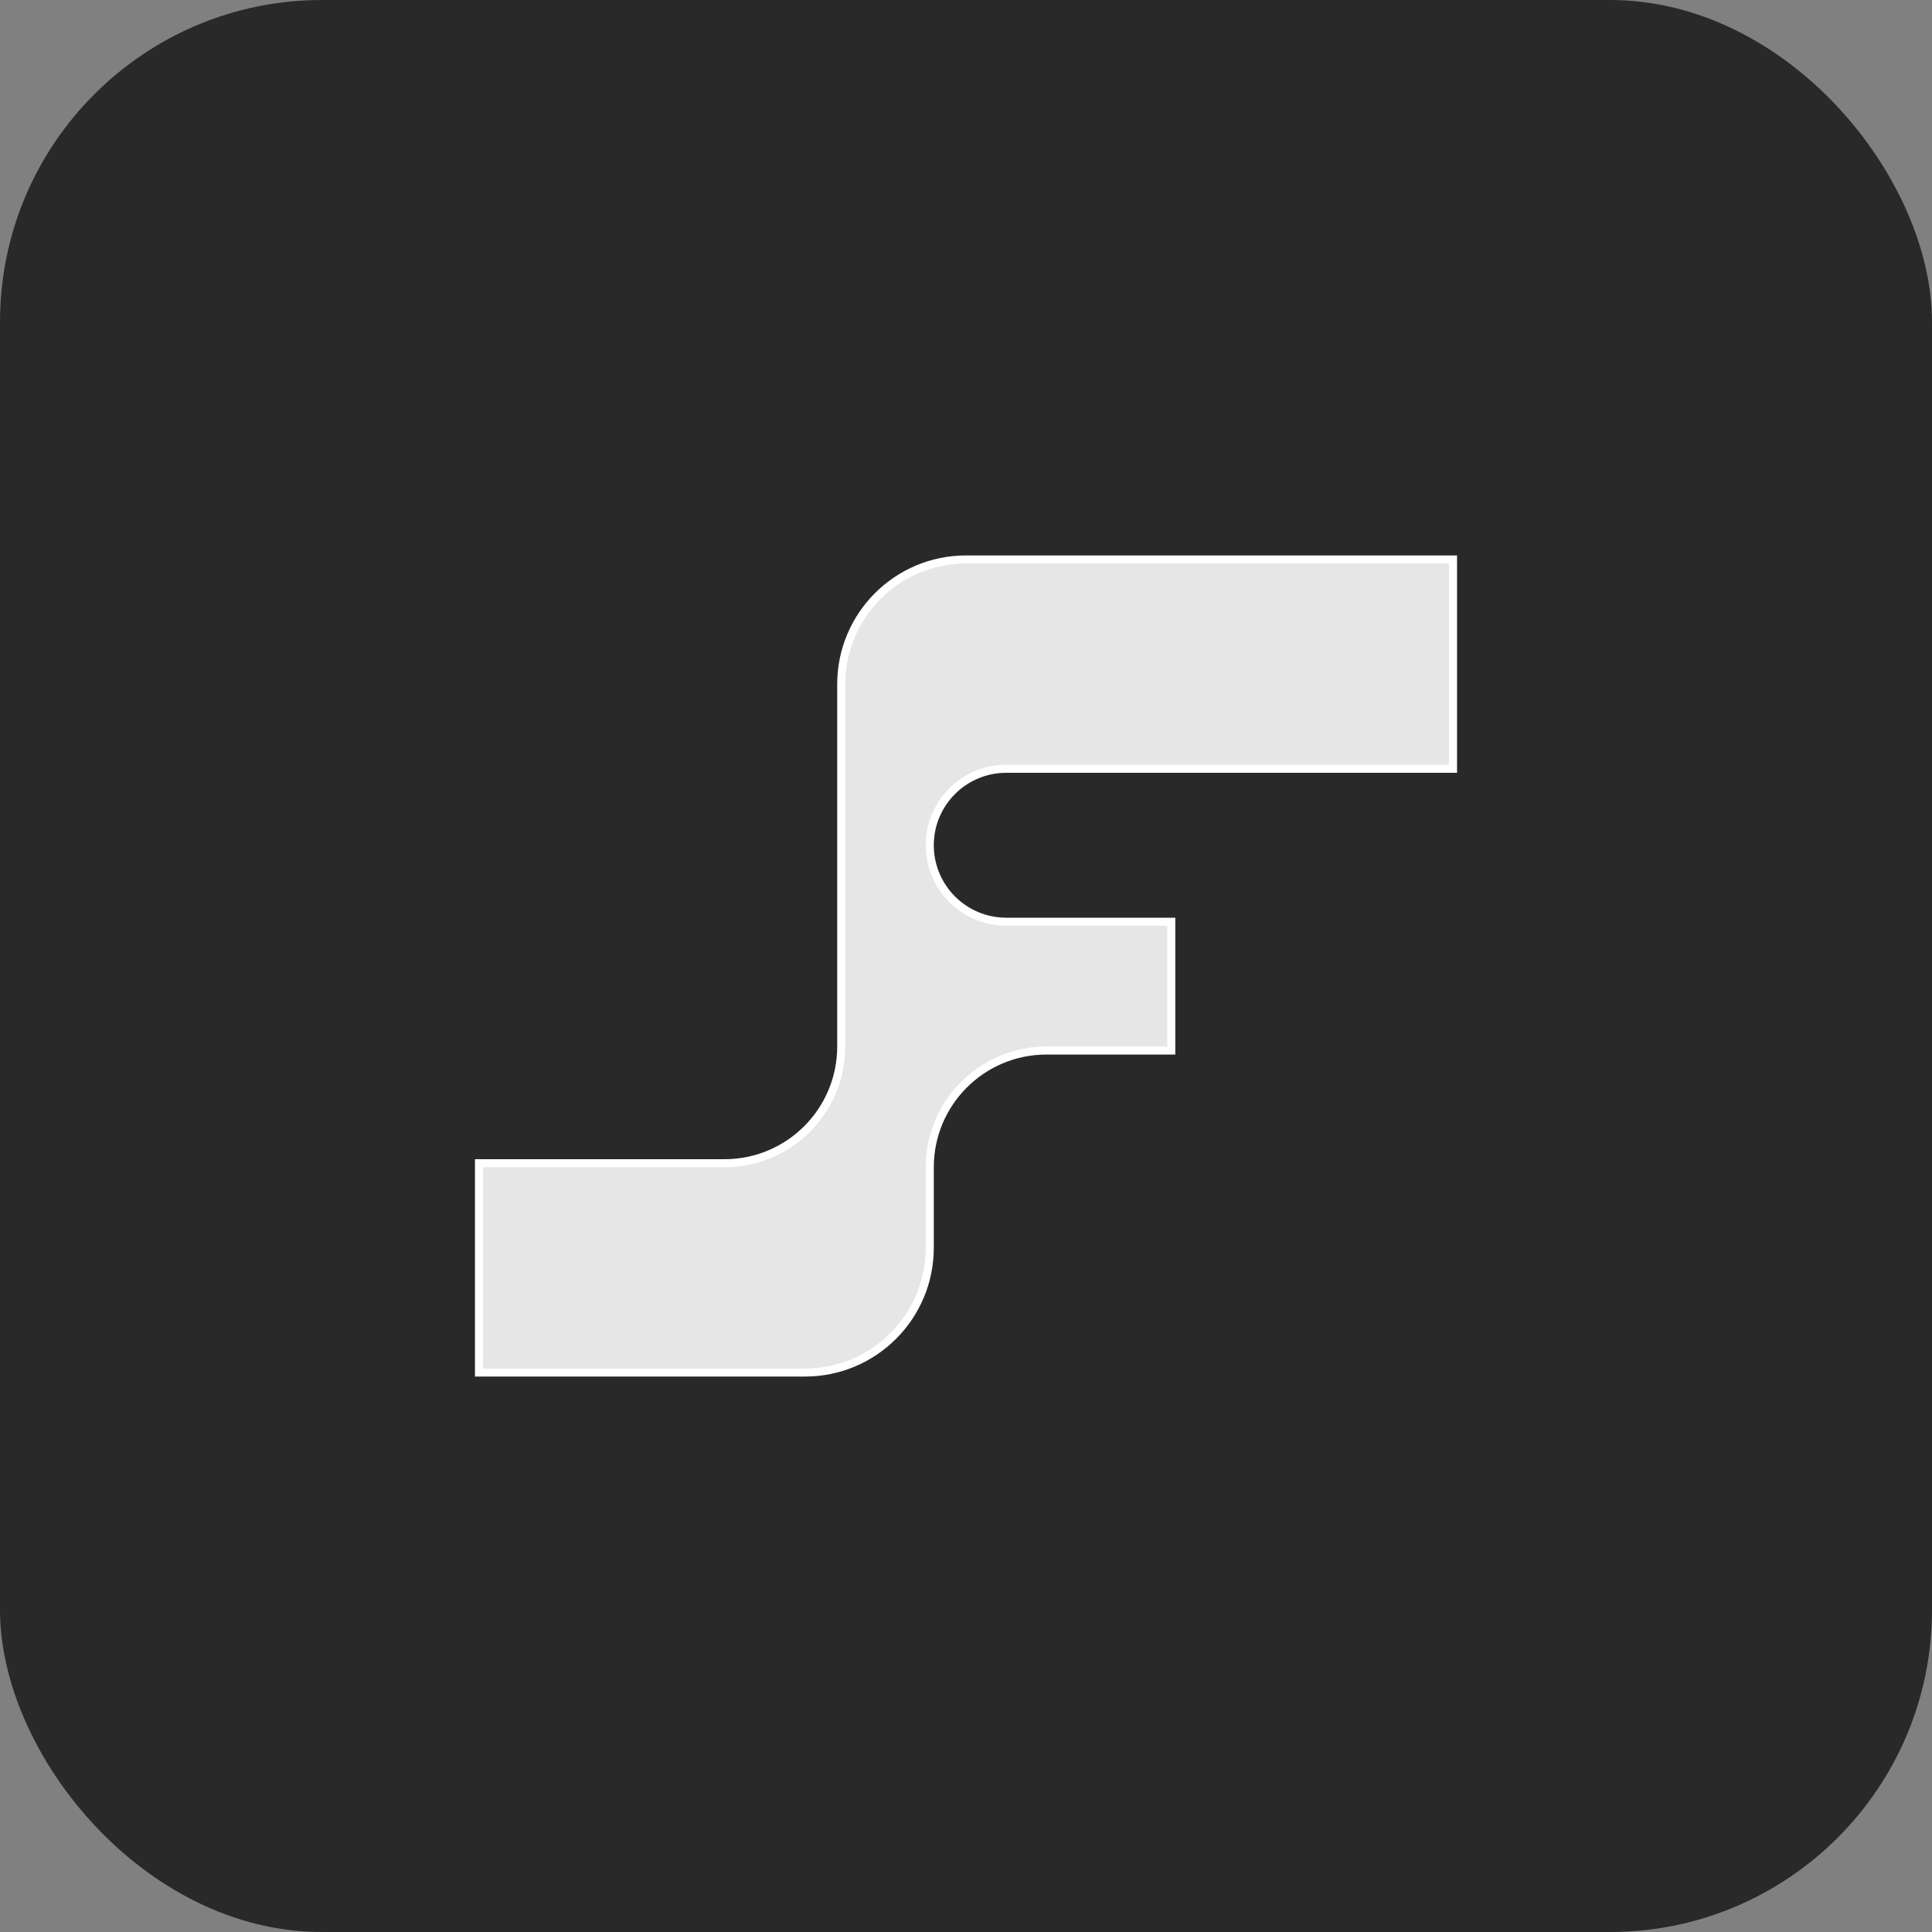
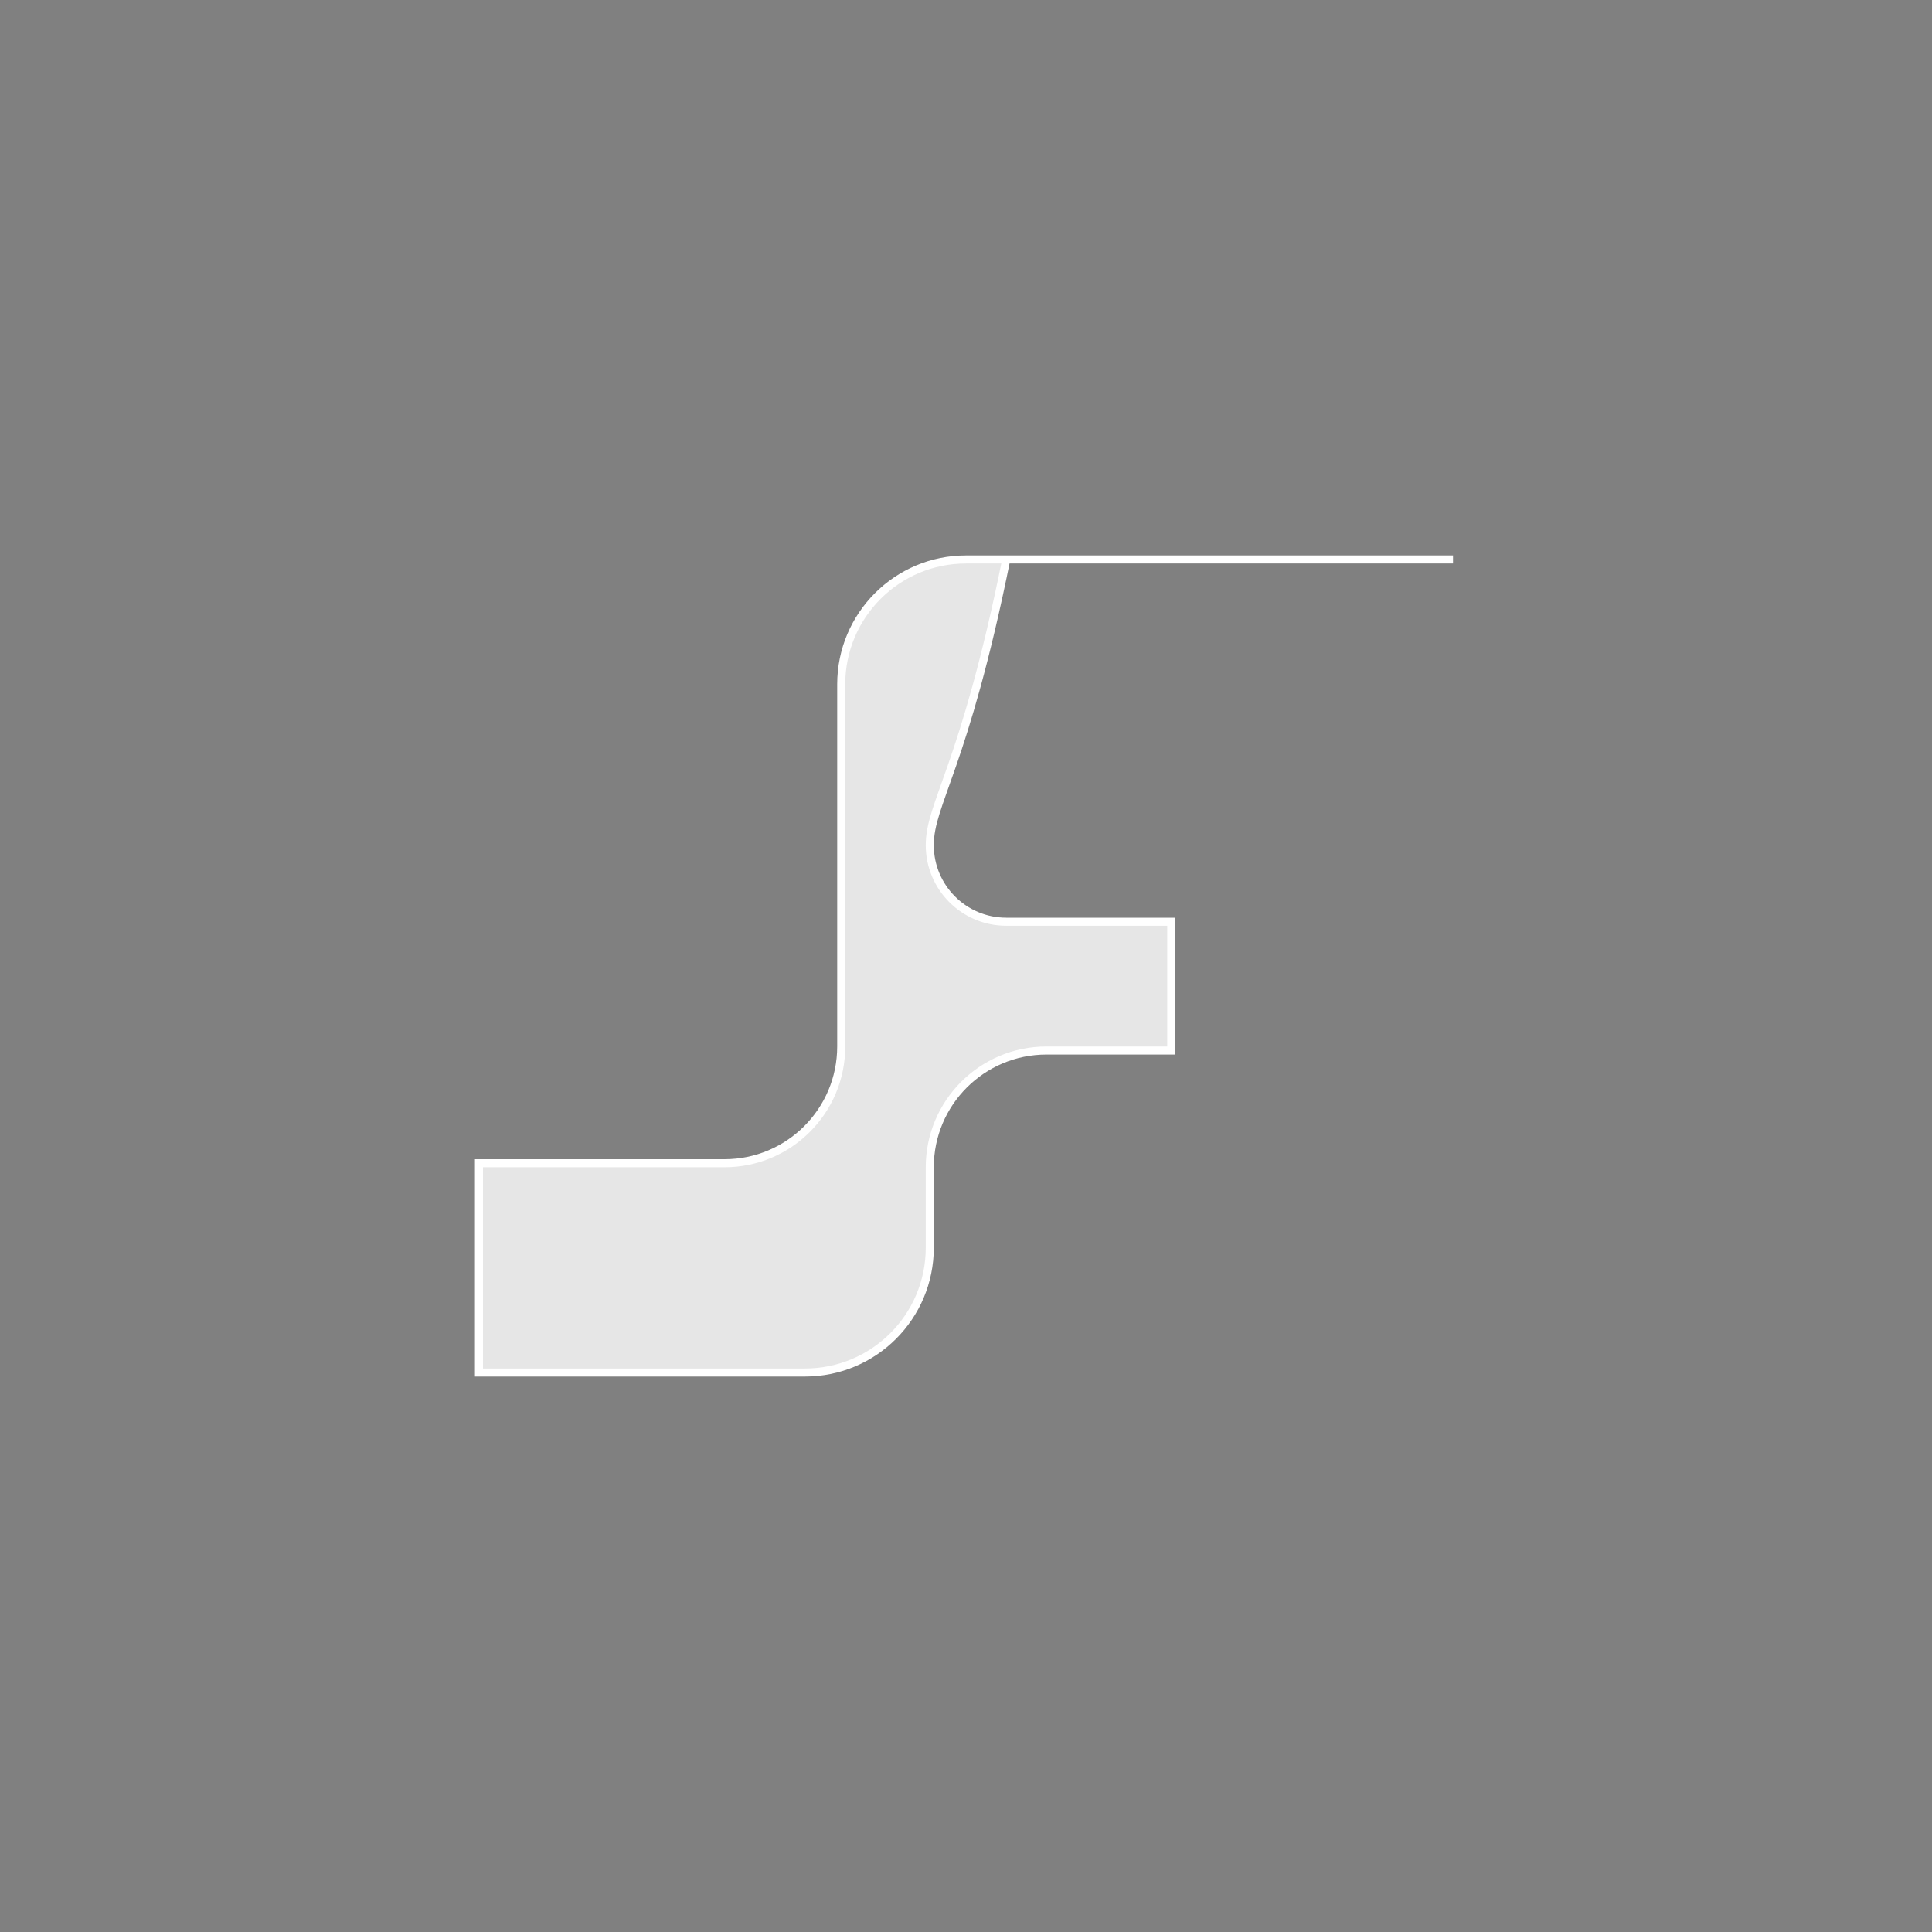
<svg xmlns="http://www.w3.org/2000/svg" width="48" height="48" viewBox="0 0 48 48" fill="none">
  <rect x="0" y="0" width="48" height="48" fill="#808080" stroke="none" />
-   <rect width="48" height="48" rx="8" fill="#292929" />
-   <path d="M36.1 13.9V19.1H25C23.951 19.1 23.1 19.951 23.1 21C23.1 22.049 23.951 22.9 25 22.9H29.1V26.1H26C24.398 26.1 23.1 27.398 23.1 29V31C23.1 32.712 21.712 34.1 20 34.1H11.9V28.9H18C19.602 28.9 20.9 27.602 20.9 26V17C20.9 15.288 22.288 13.9 24 13.9H36.1Z" fill="#E6E6E6" stroke="white" stroke-width="0.2" />
+   <path d="M36.1 13.9H25C23.951 19.1 23.1 19.951 23.1 21C23.1 22.049 23.951 22.9 25 22.9H29.1V26.1H26C24.398 26.1 23.1 27.398 23.1 29V31C23.1 32.712 21.712 34.1 20 34.1H11.9V28.9H18C19.602 28.9 20.9 27.602 20.9 26V17C20.9 15.288 22.288 13.9 24 13.9H36.1Z" fill="#E6E6E6" stroke="white" stroke-width="0.2" />
</svg>